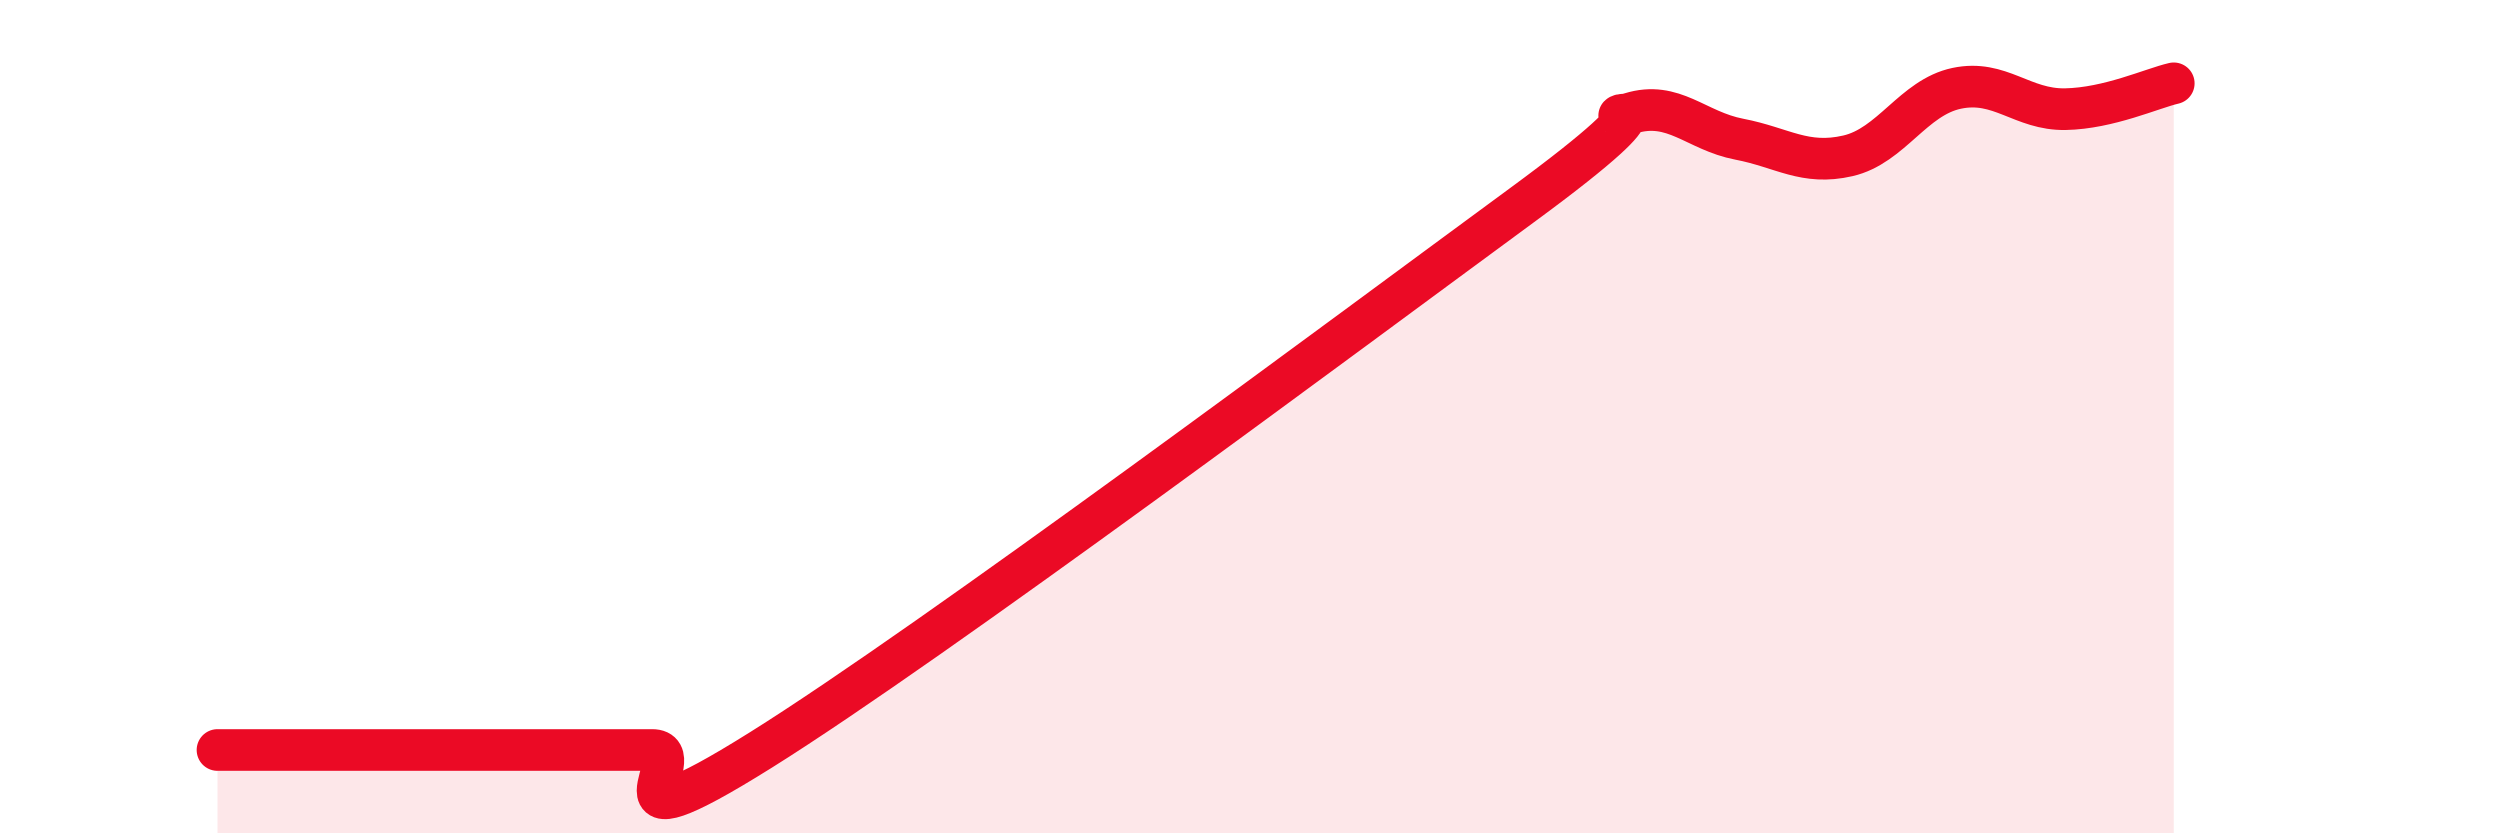
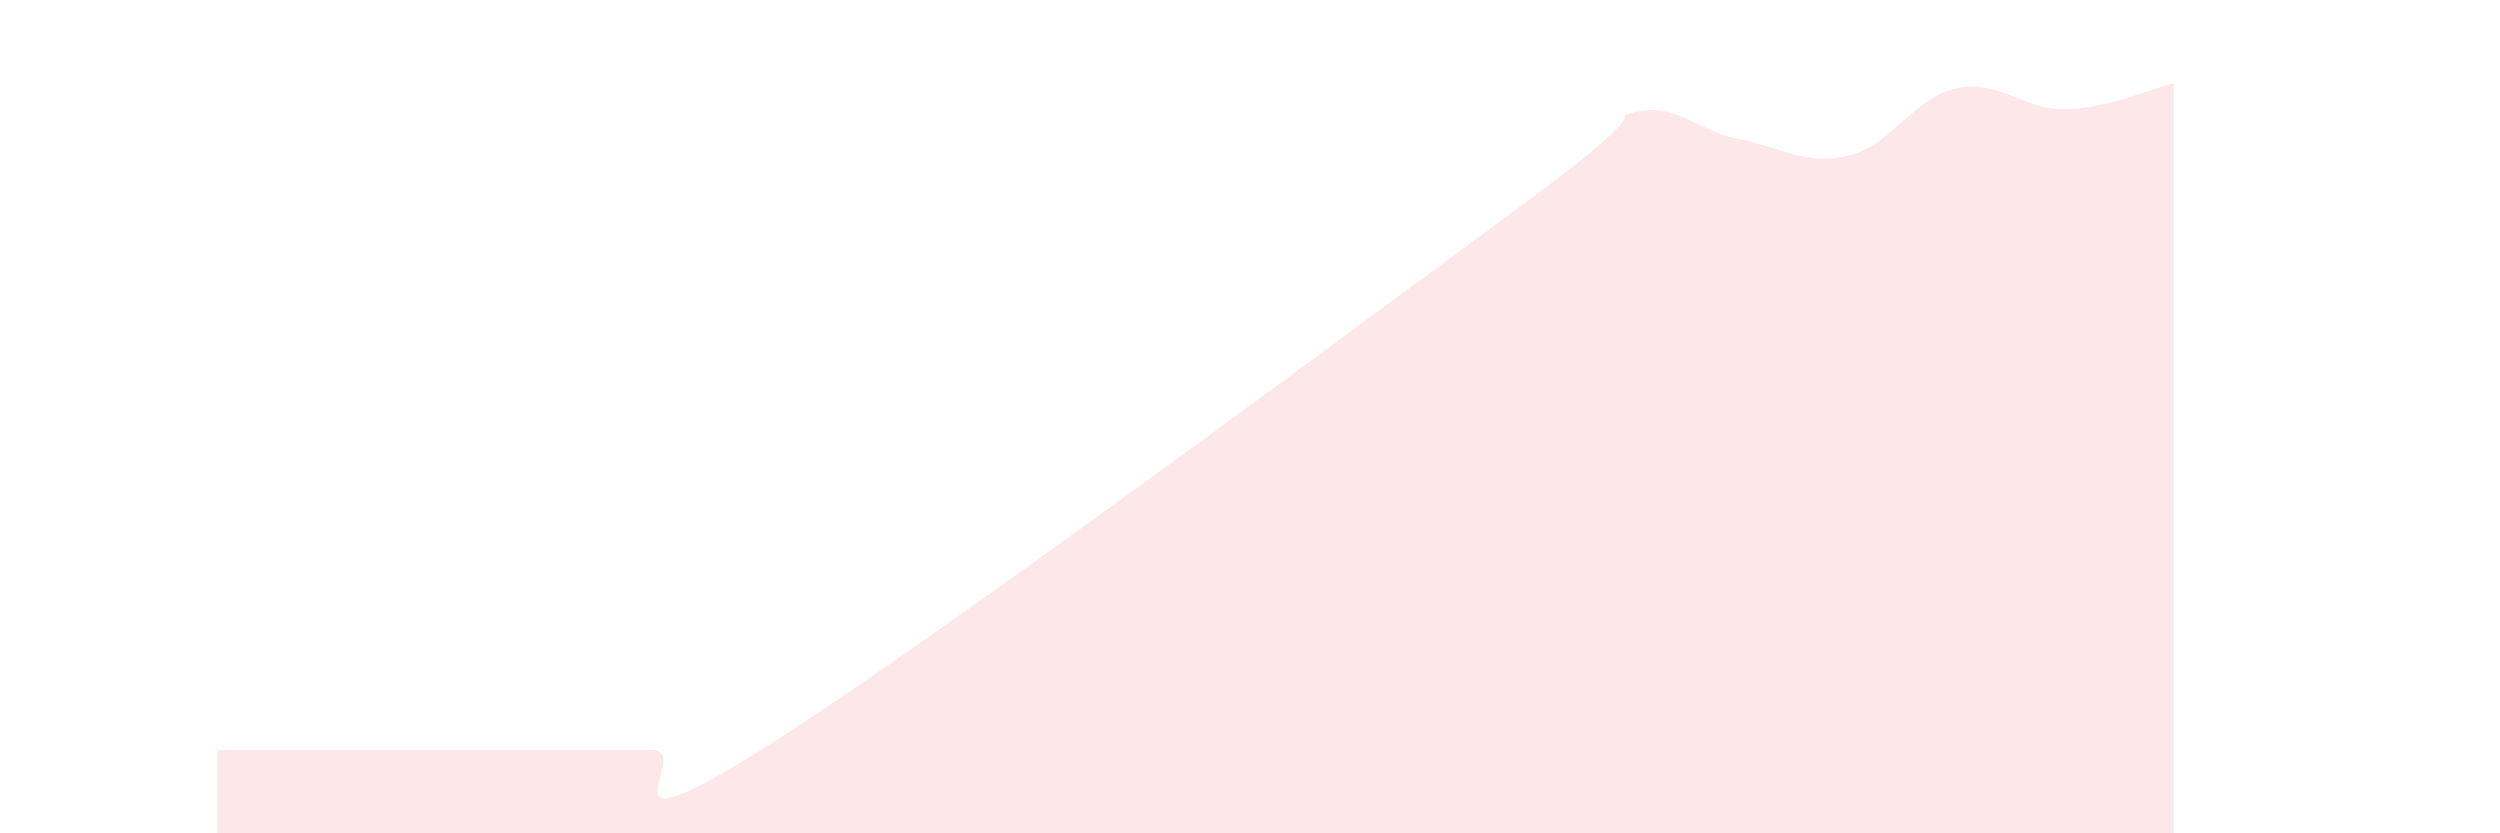
<svg xmlns="http://www.w3.org/2000/svg" width="60" height="20" viewBox="0 0 60 20">
  <path d="M 5.22,18 C 5.74,18 6.79,18 7.83,18 C 8.87,18 9.39,18 10.43,18 C 11.47,18 12,18 13.04,18 C 14.08,18 14.61,18 15.65,18 C 16.69,18 14.09,20.61 18.26,18 C 22.43,15.39 32.35,7.99 36.52,4.93 C 40.69,1.87 38.09,3.04 39.13,2.72 C 40.17,2.4 40.7,3.14 41.74,3.34 C 42.78,3.54 43.31,3.98 44.35,3.74 C 45.39,3.5 45.92,2.34 46.96,2.12 C 48,1.9 48.53,2.64 49.57,2.62 C 50.61,2.6 51.65,2.12 52.17,2L52.17 20L5.22 20Z" fill="#EB0A25" opacity="0.1" stroke-linecap="round" stroke-linejoin="round" />
-   <path d="M 5.22,18 C 5.74,18 6.79,18 7.83,18 C 8.87,18 9.39,18 10.43,18 C 11.47,18 12,18 13.04,18 C 14.08,18 14.61,18 15.65,18 C 16.69,18 14.09,20.61 18.26,18 C 22.43,15.39 32.35,7.99 36.52,4.93 C 40.69,1.87 38.09,3.04 39.13,2.72 C 40.17,2.4 40.7,3.14 41.74,3.34 C 42.78,3.54 43.31,3.98 44.35,3.74 C 45.39,3.5 45.92,2.34 46.96,2.12 C 48,1.9 48.53,2.64 49.57,2.62 C 50.61,2.6 51.65,2.12 52.17,2" stroke="#EB0A25" stroke-width="1" fill="none" stroke-linecap="round" stroke-linejoin="round" />
</svg>